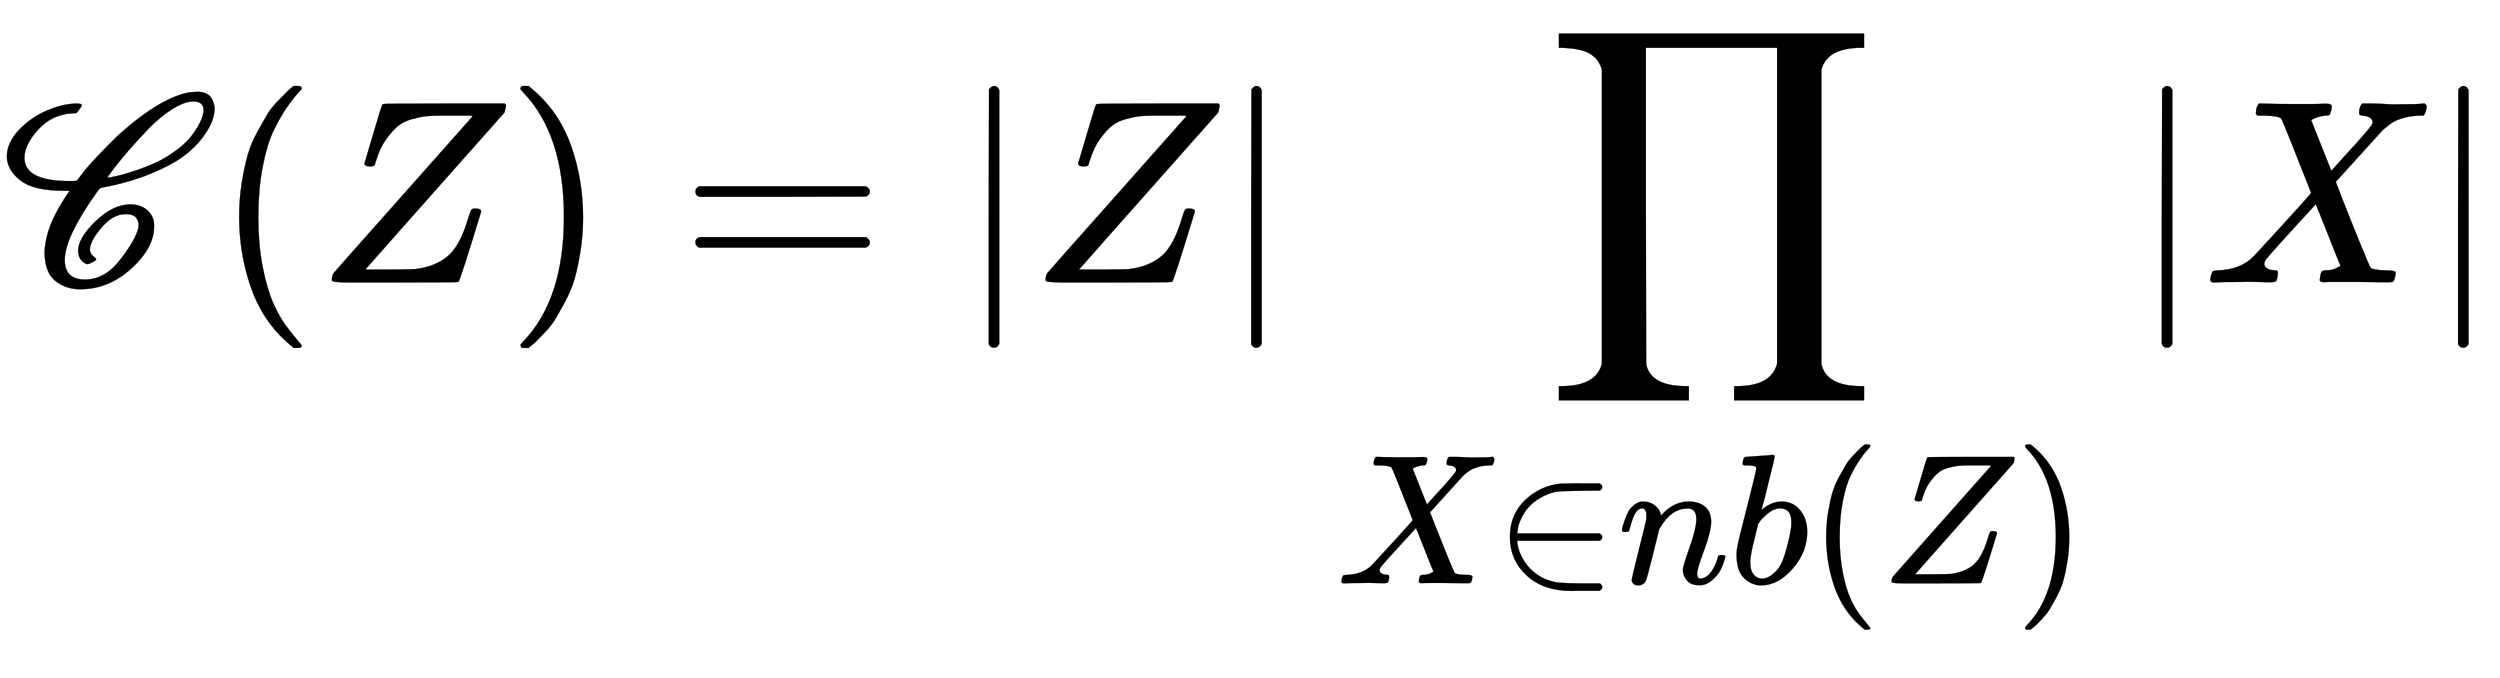
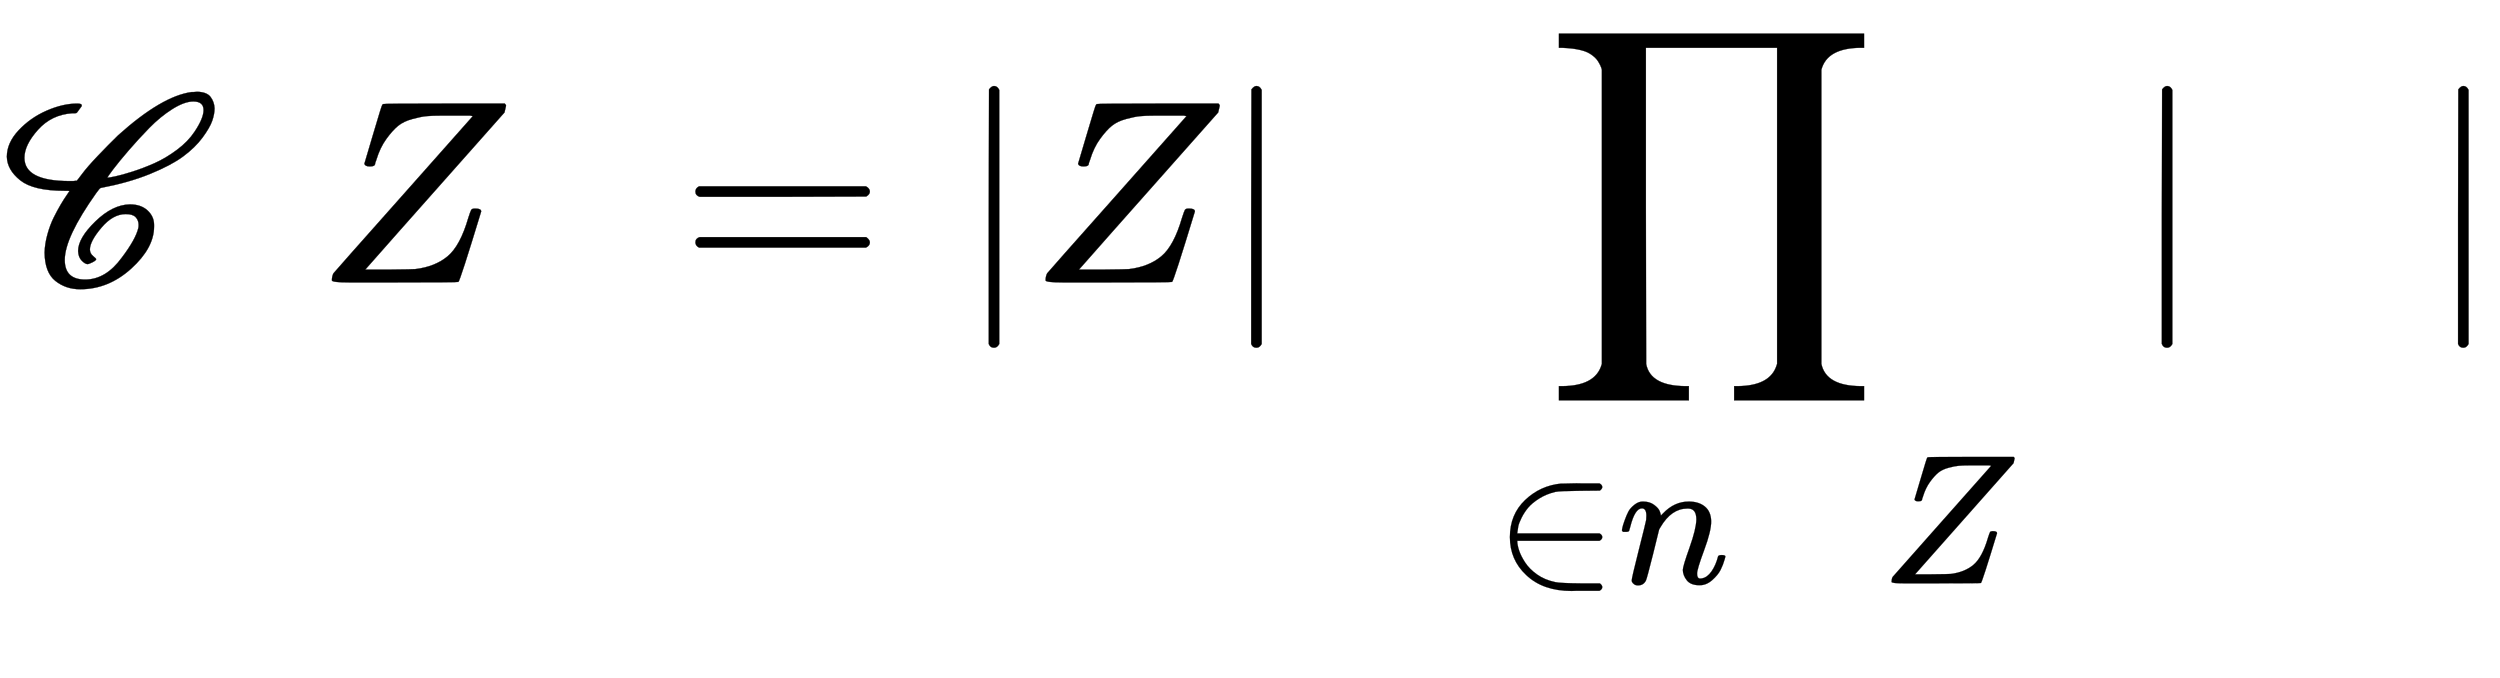
<svg xmlns="http://www.w3.org/2000/svg" xmlns:xlink="http://www.w3.org/1999/xlink" width="22.169ex" height="6.009ex" style="vertical-align: -3.505ex;" viewBox="0 -1078.4 9544.9 2587.3" role="img" focusable="false" aria-labelledby="MathJax-SVG-1-Title">
  <title id="MathJax-SVG-1-Title">\mathscr C(Z)=|Z|\prod_{X\in nb(Z)}|X|</title>
  <defs aria-hidden="true">
    <path stroke-width="1" id="E1-MJSCR-43" d="M367 89Q367 84 353 77T334 70Q325 70 312 83T298 120Q298 169 364 233T496 298Q538 298 563 275T588 220V213Q588 132 501 53T306 -26Q251 -26 211 6T170 114Q171 148 181 184T205 248T232 298T255 334T265 349T246 350Q127 350 77 390T26 480Q26 533 71 581T178 656T295 683Q312 683 312 676Q312 674 311 672L302 660Q294 648 292 647L286 646Q280 646 276 646Q197 641 145 583T93 476Q93 387 265 387Q271 387 277 387T287 388T292 388T313 414T373 483T451 562Q618 712 732 727Q733 727 740 727T753 728Q790 727 804 708T819 665Q819 643 810 617T773 553T699 481T572 414T385 361Q381 361 367 341Q247 172 247 86Q247 11 325 11Q404 11 465 95Q518 165 528 208Q529 212 529 220Q529 237 518 249T480 261Q431 261 387 209T343 126Q343 111 355 101T367 89ZM777 658Q777 691 738 691Q704 691 658 662T570 590T491 504T432 432T410 400H411Q416 400 440 405T505 423T589 455T675 506T743 576Q777 627 777 658Z" />
-     <path stroke-width="1" id="E1-MJMAIN-28" d="M94 250Q94 319 104 381T127 488T164 576T202 643T244 695T277 729T302 750H315H319Q333 750 333 741Q333 738 316 720T275 667T226 581T184 443T167 250T184 58T225 -81T274 -167T316 -220T333 -241Q333 -250 318 -250H315H302L274 -226Q180 -141 137 -14T94 250Z" />
    <path stroke-width="1" id="E1-MJMATHI-5A" d="M58 8Q58 23 64 35Q64 36 329 334T596 635L586 637Q575 637 512 637H500H476Q442 637 420 635T365 624T311 598T266 548T228 469Q227 466 226 463T224 458T223 453T222 450L221 448Q218 443 202 443Q185 443 182 453L214 561Q228 606 241 651Q249 679 253 681Q256 683 487 683H718Q723 678 723 675Q723 673 717 649Q189 54 188 52L185 49H274Q369 50 377 51Q452 60 500 100T579 247Q587 272 590 277T603 282H607Q628 282 628 271Q547 5 541 2Q538 0 300 0H124Q58 0 58 8Z" />
-     <path stroke-width="1" id="E1-MJMAIN-29" d="M60 749L64 750Q69 750 74 750H86L114 726Q208 641 251 514T294 250Q294 182 284 119T261 12T224 -76T186 -143T145 -194T113 -227T90 -246Q87 -249 86 -250H74Q66 -250 63 -250T58 -247T55 -238Q56 -237 66 -225Q221 -64 221 250T66 725Q56 737 55 738Q55 746 60 749Z" />
    <path stroke-width="1" id="E1-MJMAIN-3D" d="M56 347Q56 360 70 367H707Q722 359 722 347Q722 336 708 328L390 327H72Q56 332 56 347ZM56 153Q56 168 72 173H708Q722 163 722 153Q722 140 707 133H70Q56 140 56 153Z" />
    <path stroke-width="1" id="E1-MJMAIN-7C" d="M139 -249H137Q125 -249 119 -235V251L120 737Q130 750 139 750Q152 750 159 735V-235Q151 -249 141 -249H139Z" />
    <path stroke-width="1" id="E1-MJSZ2-220F" d="M220 812Q220 813 218 819T214 829T208 840T199 853T185 866T166 878T140 887T107 893T66 896H56V950H1221V896H1211Q1080 896 1058 812V-311Q1076 -396 1211 -396H1221V-450H725V-396H735Q864 -396 888 -314Q889 -312 889 -311V896H388V292L389 -311Q405 -396 542 -396H552V-450H56V-396H66Q195 -396 219 -314Q220 -312 220 -311V812Z" />
-     <path stroke-width="1" id="E1-MJMATHI-58" d="M42 0H40Q26 0 26 11Q26 15 29 27Q33 41 36 43T55 46Q141 49 190 98Q200 108 306 224T411 342Q302 620 297 625Q288 636 234 637H206Q200 643 200 645T202 664Q206 677 212 683H226Q260 681 347 681Q380 681 408 681T453 682T473 682Q490 682 490 671Q490 670 488 658Q484 643 481 640T465 637Q434 634 411 620L488 426L541 485Q646 598 646 610Q646 628 622 635Q617 635 609 637Q594 637 594 648Q594 650 596 664Q600 677 606 683H618Q619 683 643 683T697 681T738 680Q828 680 837 683H845Q852 676 852 672Q850 647 840 637H824Q790 636 763 628T722 611T698 593L687 584Q687 585 592 480L505 384Q505 383 536 304T601 142T638 56Q648 47 699 46Q734 46 734 37Q734 35 732 23Q728 7 725 4T711 1Q708 1 678 1T589 2Q528 2 496 2T461 1Q444 1 444 10Q444 11 446 25Q448 35 450 39T455 44T464 46T480 47T506 54Q523 62 523 64Q522 64 476 181L429 299Q241 95 236 84Q232 76 232 72Q232 53 261 47Q262 47 267 47T273 46Q276 46 277 46T280 45T283 42T284 35Q284 26 282 19Q279 6 276 4T261 1Q258 1 243 1T201 2T142 2Q64 2 42 0Z" />
    <path stroke-width="1" id="E1-MJMAIN-2208" d="M84 250Q84 372 166 450T360 539Q361 539 377 539T419 540T469 540H568Q583 532 583 520Q583 511 570 501L466 500Q355 499 329 494Q280 482 242 458T183 409T147 354T129 306T124 272V270H568Q583 262 583 250T568 230H124V228Q124 207 134 177T167 112T231 48T328 7Q355 1 466 0H570Q583 -10 583 -20Q583 -32 568 -40H471Q464 -40 446 -40T417 -41Q262 -41 172 45Q84 127 84 250Z" />
    <path stroke-width="1" id="E1-MJMATHI-6E" d="M21 287Q22 293 24 303T36 341T56 388T89 425T135 442Q171 442 195 424T225 390T231 369Q231 367 232 367L243 378Q304 442 382 442Q436 442 469 415T503 336T465 179T427 52Q427 26 444 26Q450 26 453 27Q482 32 505 65T540 145Q542 153 560 153Q580 153 580 145Q580 144 576 130Q568 101 554 73T508 17T439 -10Q392 -10 371 17T350 73Q350 92 386 193T423 345Q423 404 379 404H374Q288 404 229 303L222 291L189 157Q156 26 151 16Q138 -11 108 -11Q95 -11 87 -5T76 7T74 17Q74 30 112 180T152 343Q153 348 153 366Q153 405 129 405Q91 405 66 305Q60 285 60 284Q58 278 41 278H27Q21 284 21 287Z" />
-     <path stroke-width="1" id="E1-MJMATHI-62" d="M73 647Q73 657 77 670T89 683Q90 683 161 688T234 694Q246 694 246 685T212 542Q204 508 195 472T180 418L176 399Q176 396 182 402Q231 442 283 442Q345 442 383 396T422 280Q422 169 343 79T173 -11Q123 -11 82 27T40 150V159Q40 180 48 217T97 414Q147 611 147 623T109 637Q104 637 101 637H96Q86 637 83 637T76 640T73 647ZM336 325V331Q336 405 275 405Q258 405 240 397T207 376T181 352T163 330L157 322L136 236Q114 150 114 114Q114 66 138 42Q154 26 178 26Q211 26 245 58Q270 81 285 114T318 219Q336 291 336 325Z" />
  </defs>
  <g stroke="currentColor" fill="currentColor" stroke-width="0" transform="matrix(1 0 0 -1 0 0)" aria-hidden="true">
    <use xlink:href="#E1-MJSCR-43" x="0" y="0" />
    <use xlink:href="#E1-MJMAIN-28" x="819" y="0" />
    <use xlink:href="#E1-MJMATHI-5A" x="1209" y="0" />
    <use xlink:href="#E1-MJMAIN-29" x="1932" y="0" />
    <use xlink:href="#E1-MJMAIN-3D" x="2599" y="0" />
    <use xlink:href="#E1-MJMAIN-7C" x="3656" y="0" />
    <use xlink:href="#E1-MJMATHI-5A" x="3934" y="0" />
    <use xlink:href="#E1-MJMAIN-7C" x="4658" y="0" />
    <g transform="translate(5103,0)">
      <use xlink:href="#E1-MJSZ2-220F" x="793" y="0" />
      <g transform="translate(0,-1149)">
        <use transform="scale(0.707)" xlink:href="#E1-MJMATHI-58" x="0" y="0" />
        <use transform="scale(0.707)" xlink:href="#E1-MJMAIN-2208" x="852" y="0" />
        <use transform="scale(0.707)" xlink:href="#E1-MJMATHI-6E" x="1520" y="0" />
        <use transform="scale(0.707)" xlink:href="#E1-MJMATHI-62" x="2120" y="0" />
        <use transform="scale(0.707)" xlink:href="#E1-MJMAIN-28" x="2550" y="0" />
        <use transform="scale(0.707)" xlink:href="#E1-MJMATHI-5A" x="2939" y="0" />
        <use transform="scale(0.707)" xlink:href="#E1-MJMAIN-29" x="3663" y="0" />
      </g>
    </g>
    <use xlink:href="#E1-MJMAIN-7C" x="8135" y="0" />
    <use xlink:href="#E1-MJMATHI-58" x="8413" y="0" />
    <use xlink:href="#E1-MJMAIN-7C" x="9266" y="0" />
  </g>
</svg>